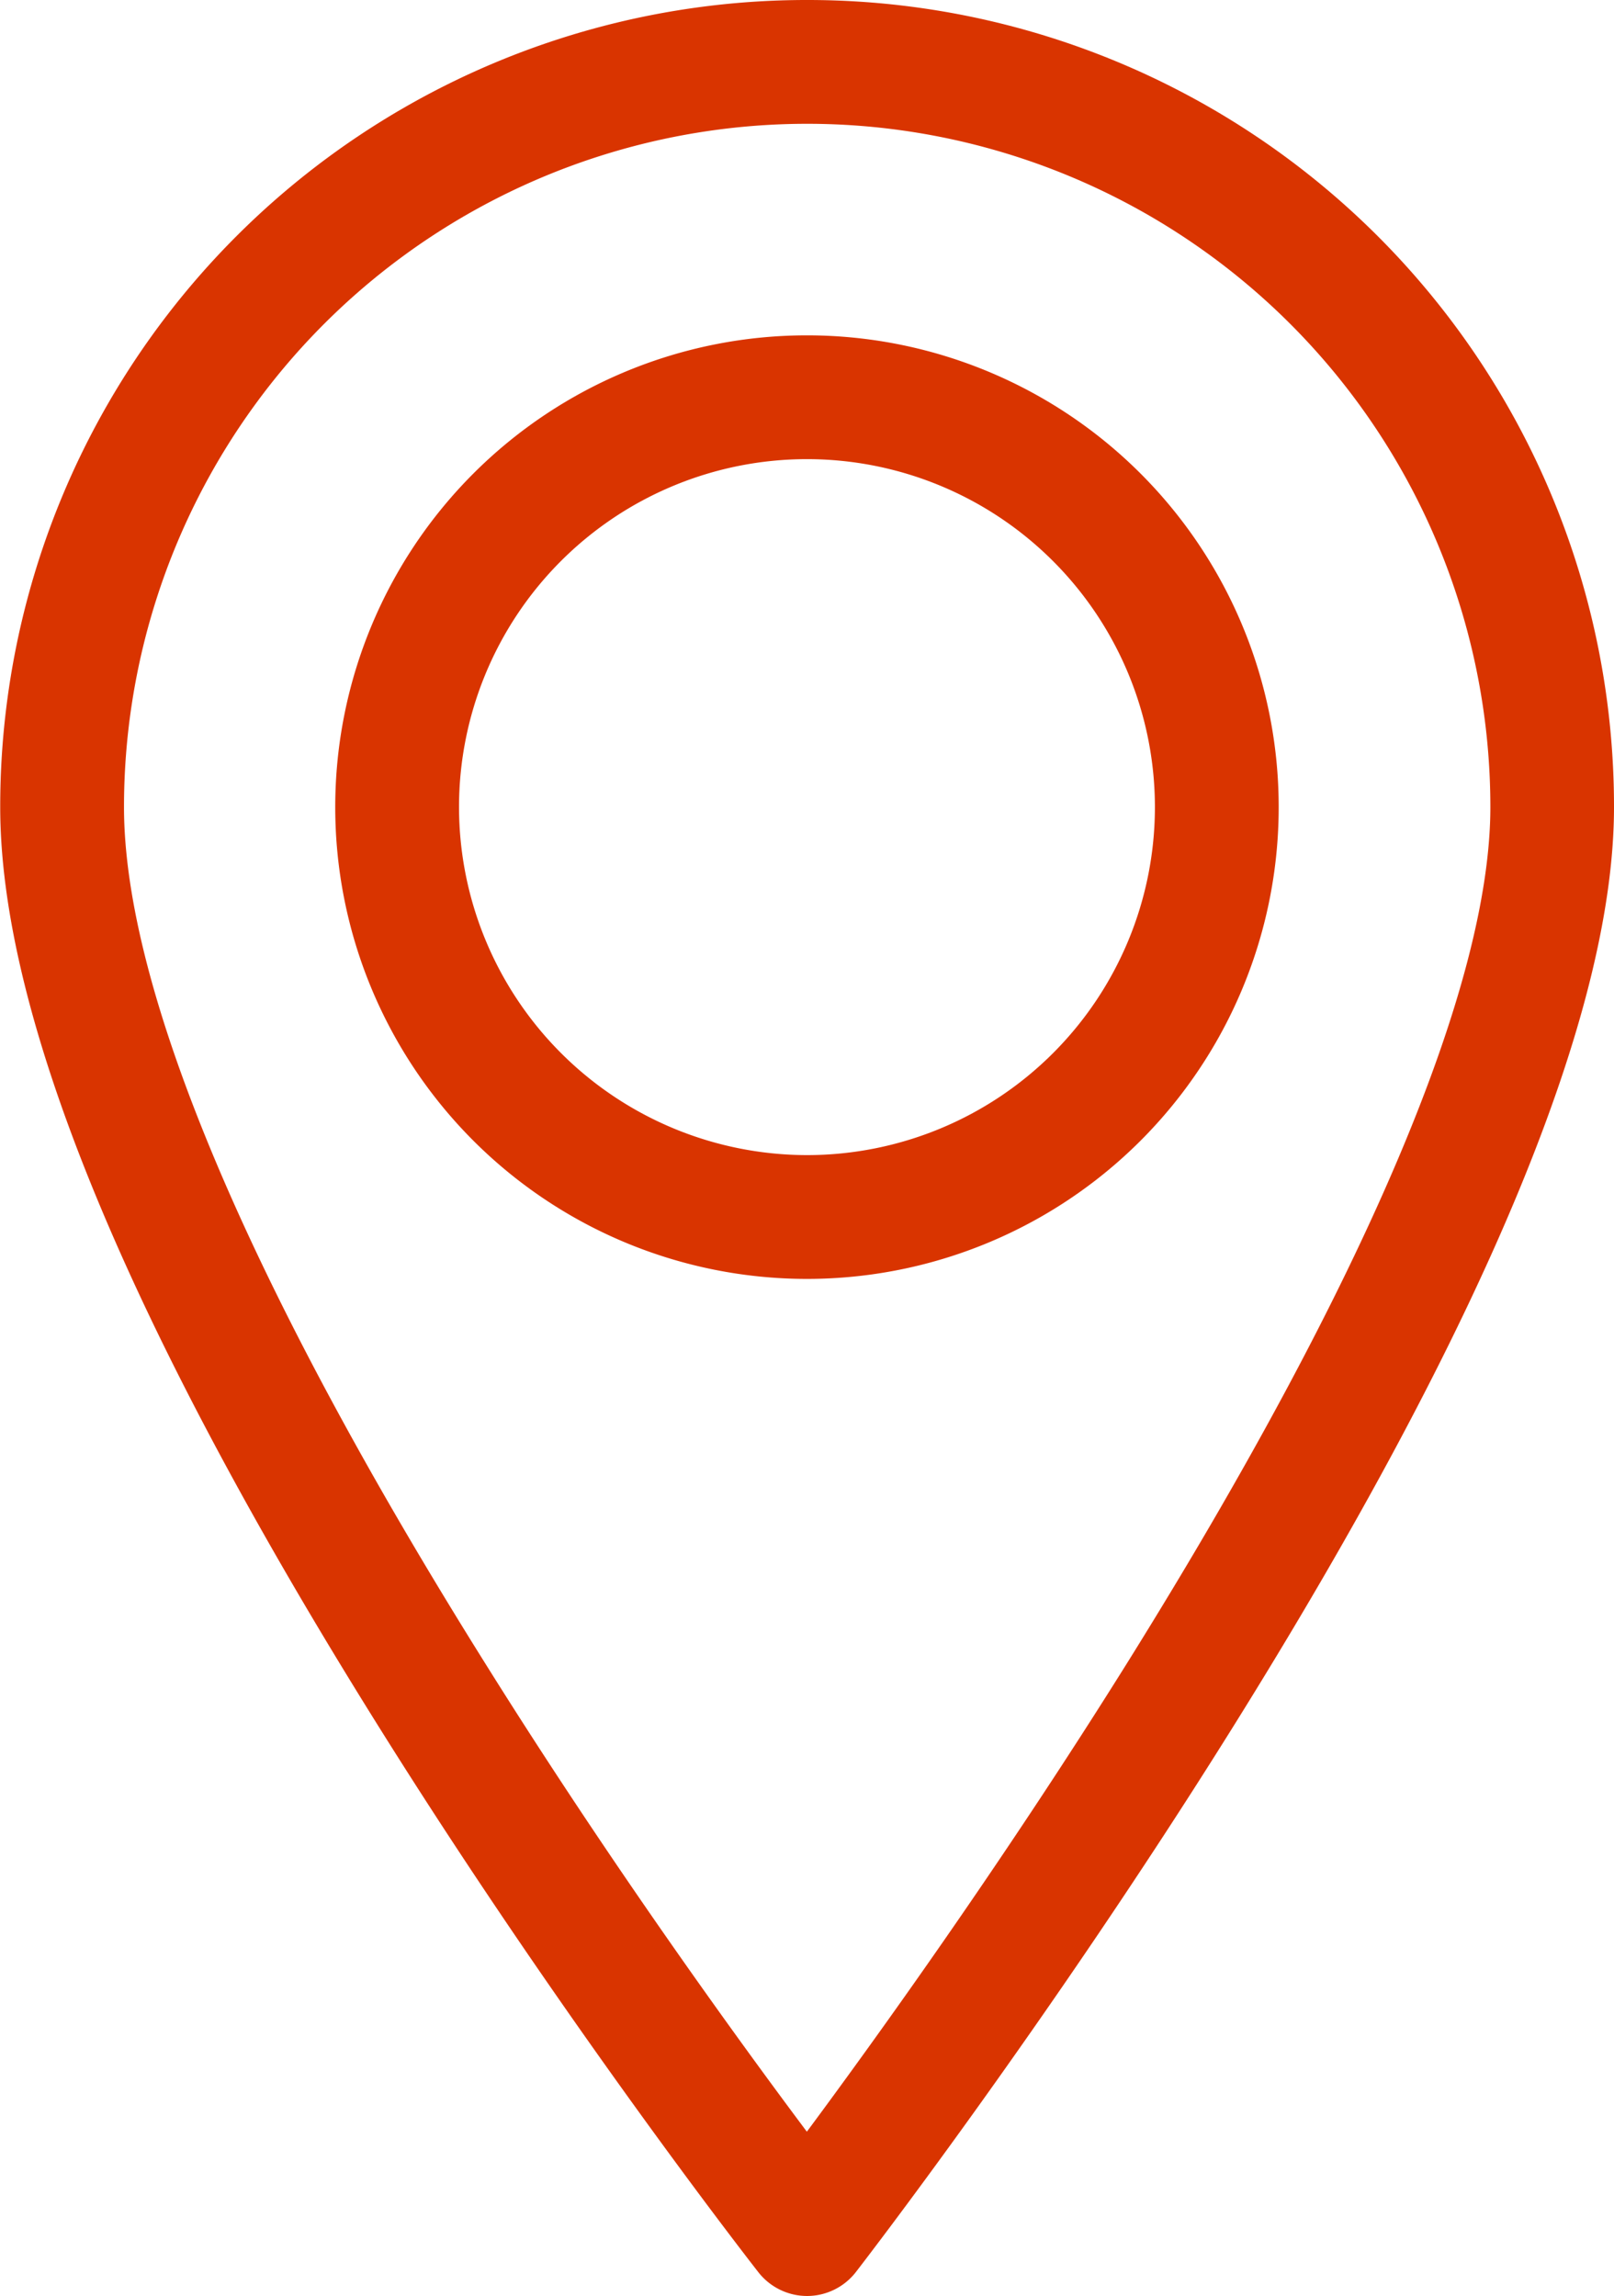
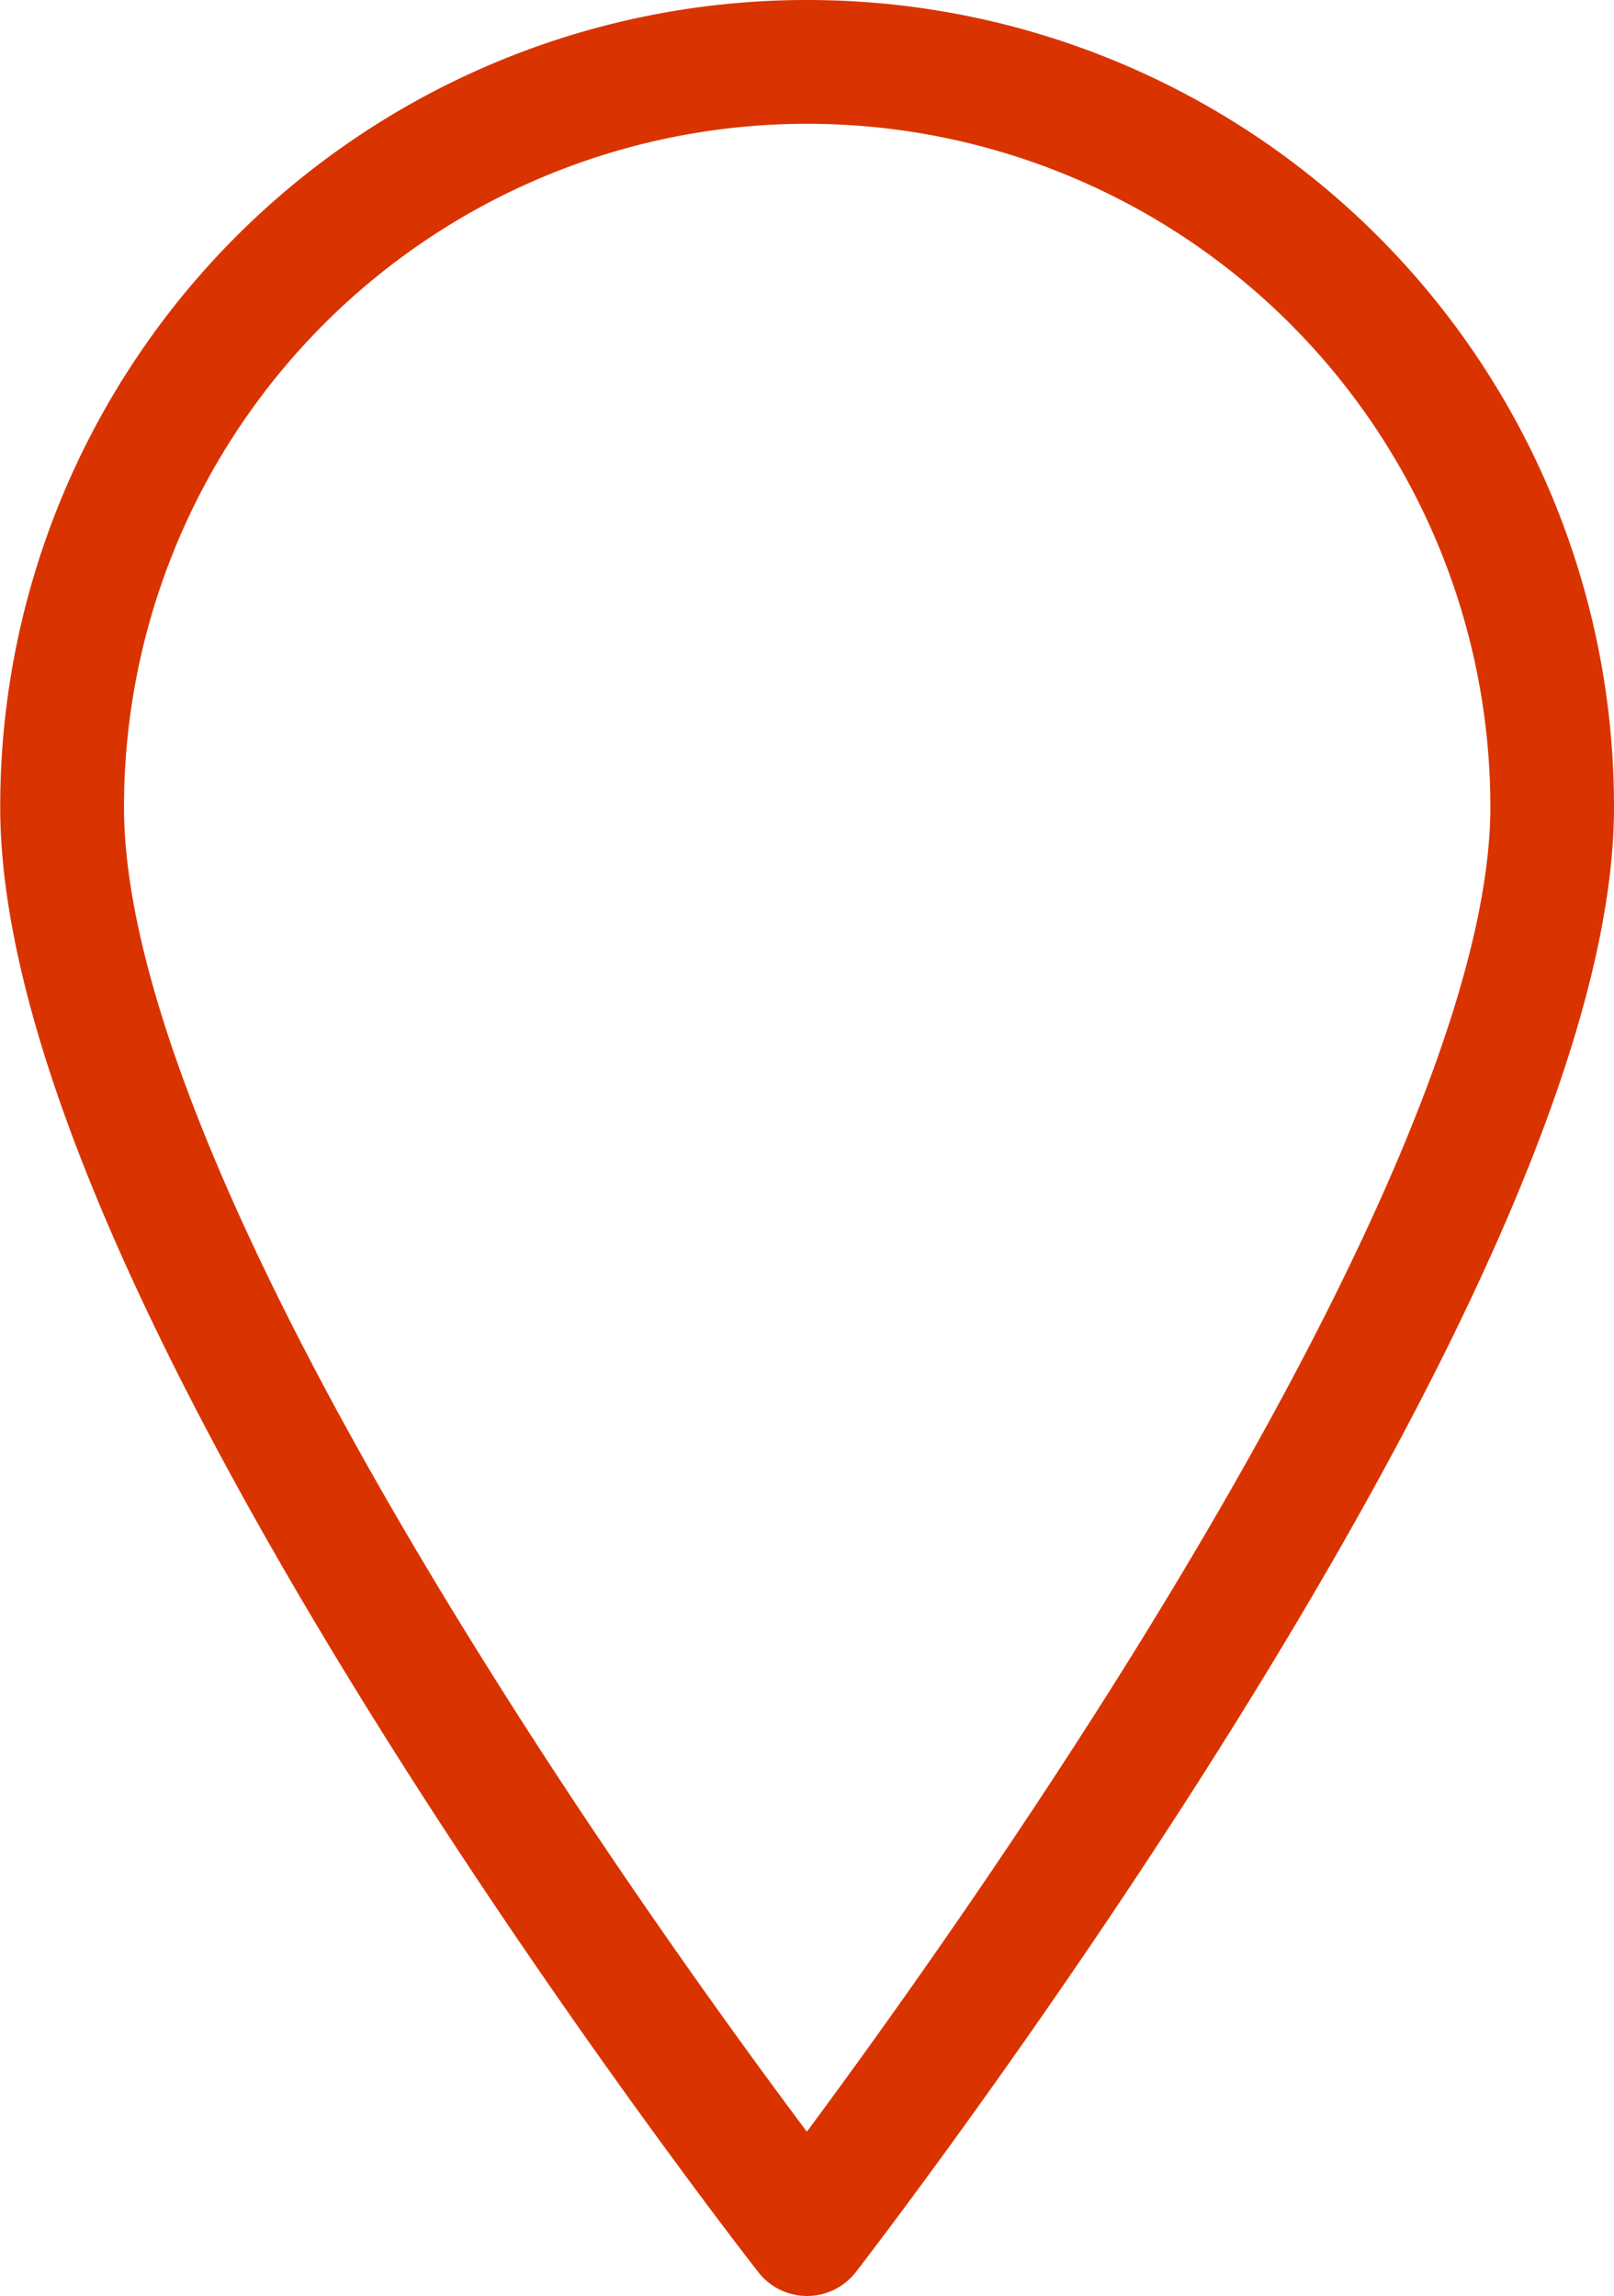
<svg xmlns="http://www.w3.org/2000/svg" width="22.479" height="31.974" viewBox="0 0 22.479 31.974">
  <g id="_7" data-name="7" transform="translate(-368.82 -344.872)">
    <path id="Path_76" data-name="Path 76" d="M380.059,344.872a11.231,11.231,0,0,1,11.24,11.24c0,2.861-1.79,7.178-5.32,12.831-2.588,4.145-5.213,7.536-5.239,7.57a.862.862,0,0,1-.679.333h0a.862.862,0,0,1-.678-.33c-.026-.033-2.652-3.392-5.24-7.521-3.53-5.631-5.32-9.966-5.32-12.883a11.231,11.231,0,0,1,11.239-11.24Zm0,29.684c.937-1.263,2.711-3.724,4.468-6.539,3.3-5.294,5.05-9.41,5.05-11.906a9.515,9.515,0,1,0-19.03,0c0,2.552,1.749,6.69,5.057,11.967C377.354,370.875,379.12,373.306,380.056,374.556Z" transform="translate(0 0)" fill="#d93400" />
-     <path id="Ellipse_1" data-name="Ellipse 1" d="M5.07-1.5a6.57,6.57,0,0,1,6.57,6.57,6.57,6.57,0,0,1-6.57,6.57A6.57,6.57,0,0,1-1.5,5.07,6.57,6.57,0,0,1,5.07-1.5Zm0,11.416A4.846,4.846,0,1,0,.224,5.07,4.851,4.851,0,0,0,5.07,9.916Z" transform="translate(374.989 351.042)" fill="#d93400" />
  </g>
</svg>